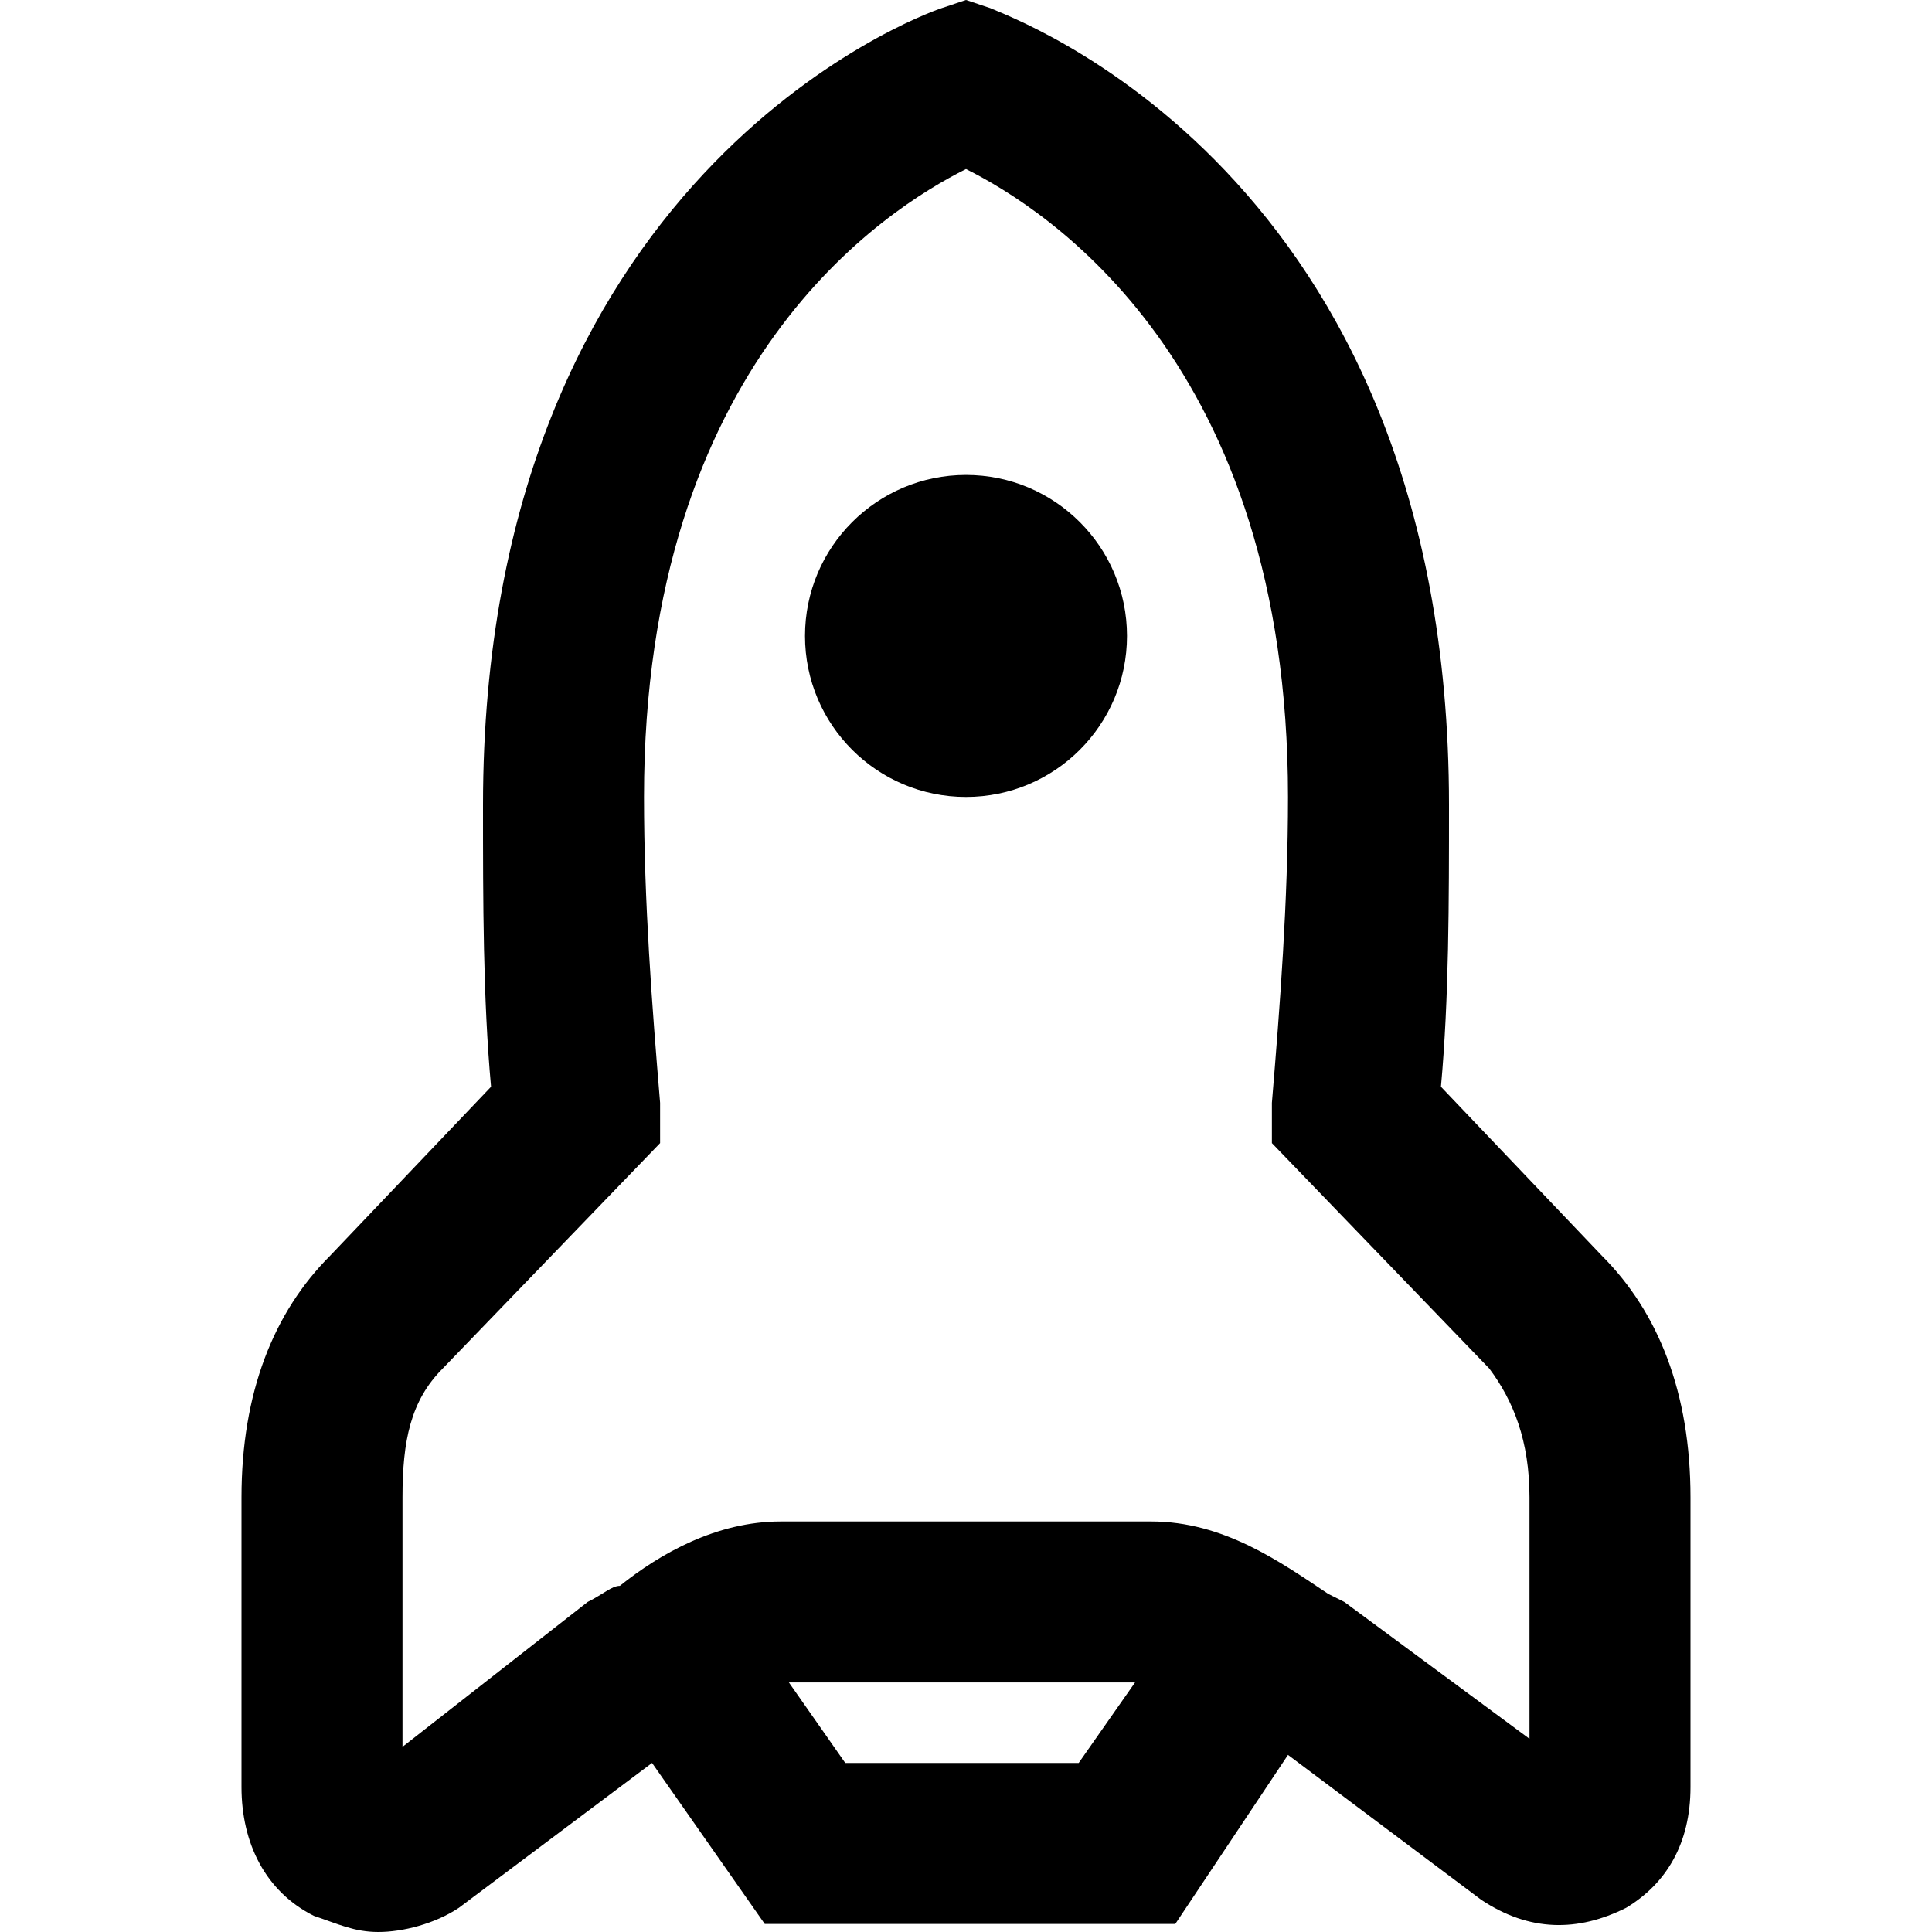
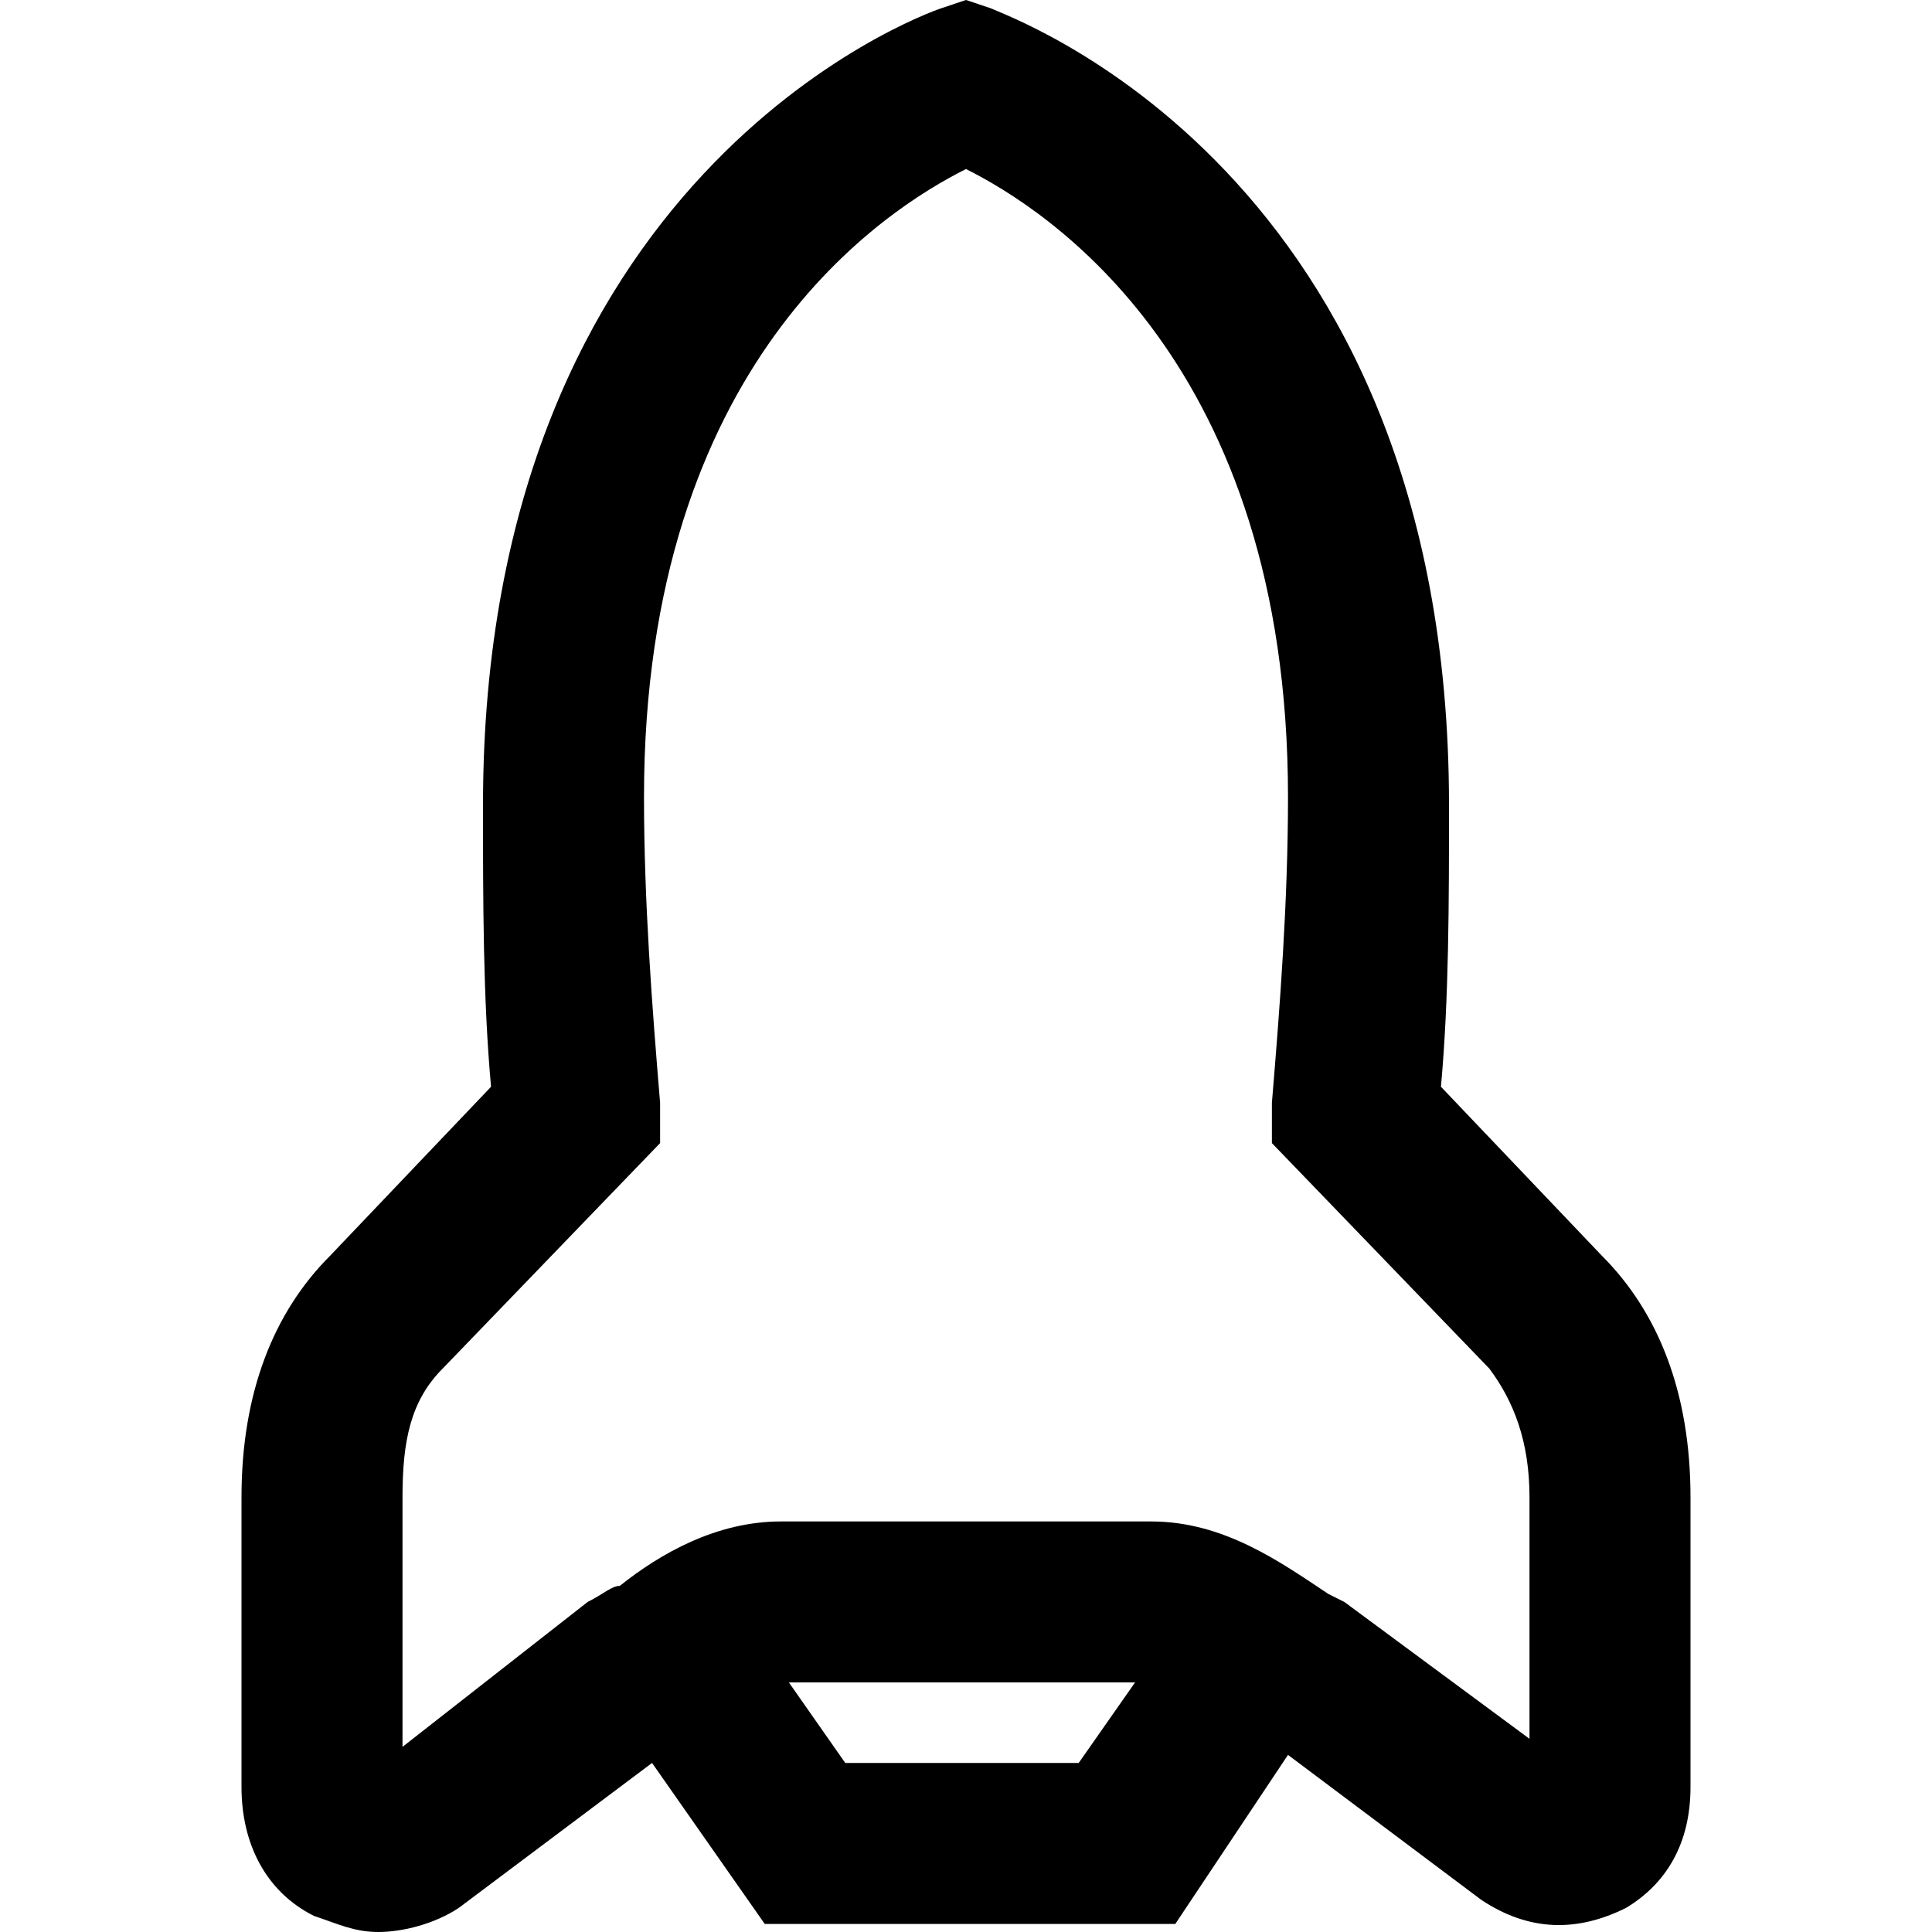
<svg xmlns="http://www.w3.org/2000/svg" fill="#000000" height="800px" width="800px" version="1.1" id="XMLID_101_" viewBox="0 0 24 24" xml:space="preserve">
  <g id="launch">
    <g>
-       <circle cx="12" cy="7.9" r="2" />
-     </g>
+       </g>
    <g>
      <path d="M4.7,24c-0.3,0-0.5-0.1-0.8-0.2C3.3,23.5,3,22.9,3,22.2v-3.6c0-1.3,0.4-2.3,1.1-3l2-2.1C6,12.4,6,11.2,6,10    c0-7.8,5.4-9.8,5.7-9.9L12,0l0.3,0.1c0.2,0.1,5.7,2,5.7,9.9c0,1.2,0,2.4-0.1,3.5l2,2.1c0.7,0.7,1.1,1.7,1.1,3v3.6    c0,0.7-0.3,1.2-0.8,1.5C19.6,24,19,24,18.4,23.6L16,21.8l-1.4,2.1H9.5l-1.4-2l-2.4,1.8C5.4,23.9,5,24,4.7,24z M10.5,21.9h2.9    l0.7-1H9.8L10.5,21.9z M12,2.1c-1,0.5-4,2.4-4,7.8c0,1.3,0.1,2.6,0.2,3.8v0.5L5.5,17C5.1,17.4,5,17.9,5,18.6v3.1l2.3-1.8    c0.2-0.1,0.3-0.2,0.4-0.2c0.5-0.4,1.2-0.8,2-0.8h4.6c0.9,0,1.6,0.5,2.2,0.9l0.2,0.1l2.3,1.7v-3c0-0.7-0.2-1.2-0.5-1.6l0,0    l-2.7-2.8v-0.5c0.1-1.2,0.2-2.5,0.2-3.8C16,4.5,13,2.6,12,2.1z" />
    </g>
  </g>
</svg>